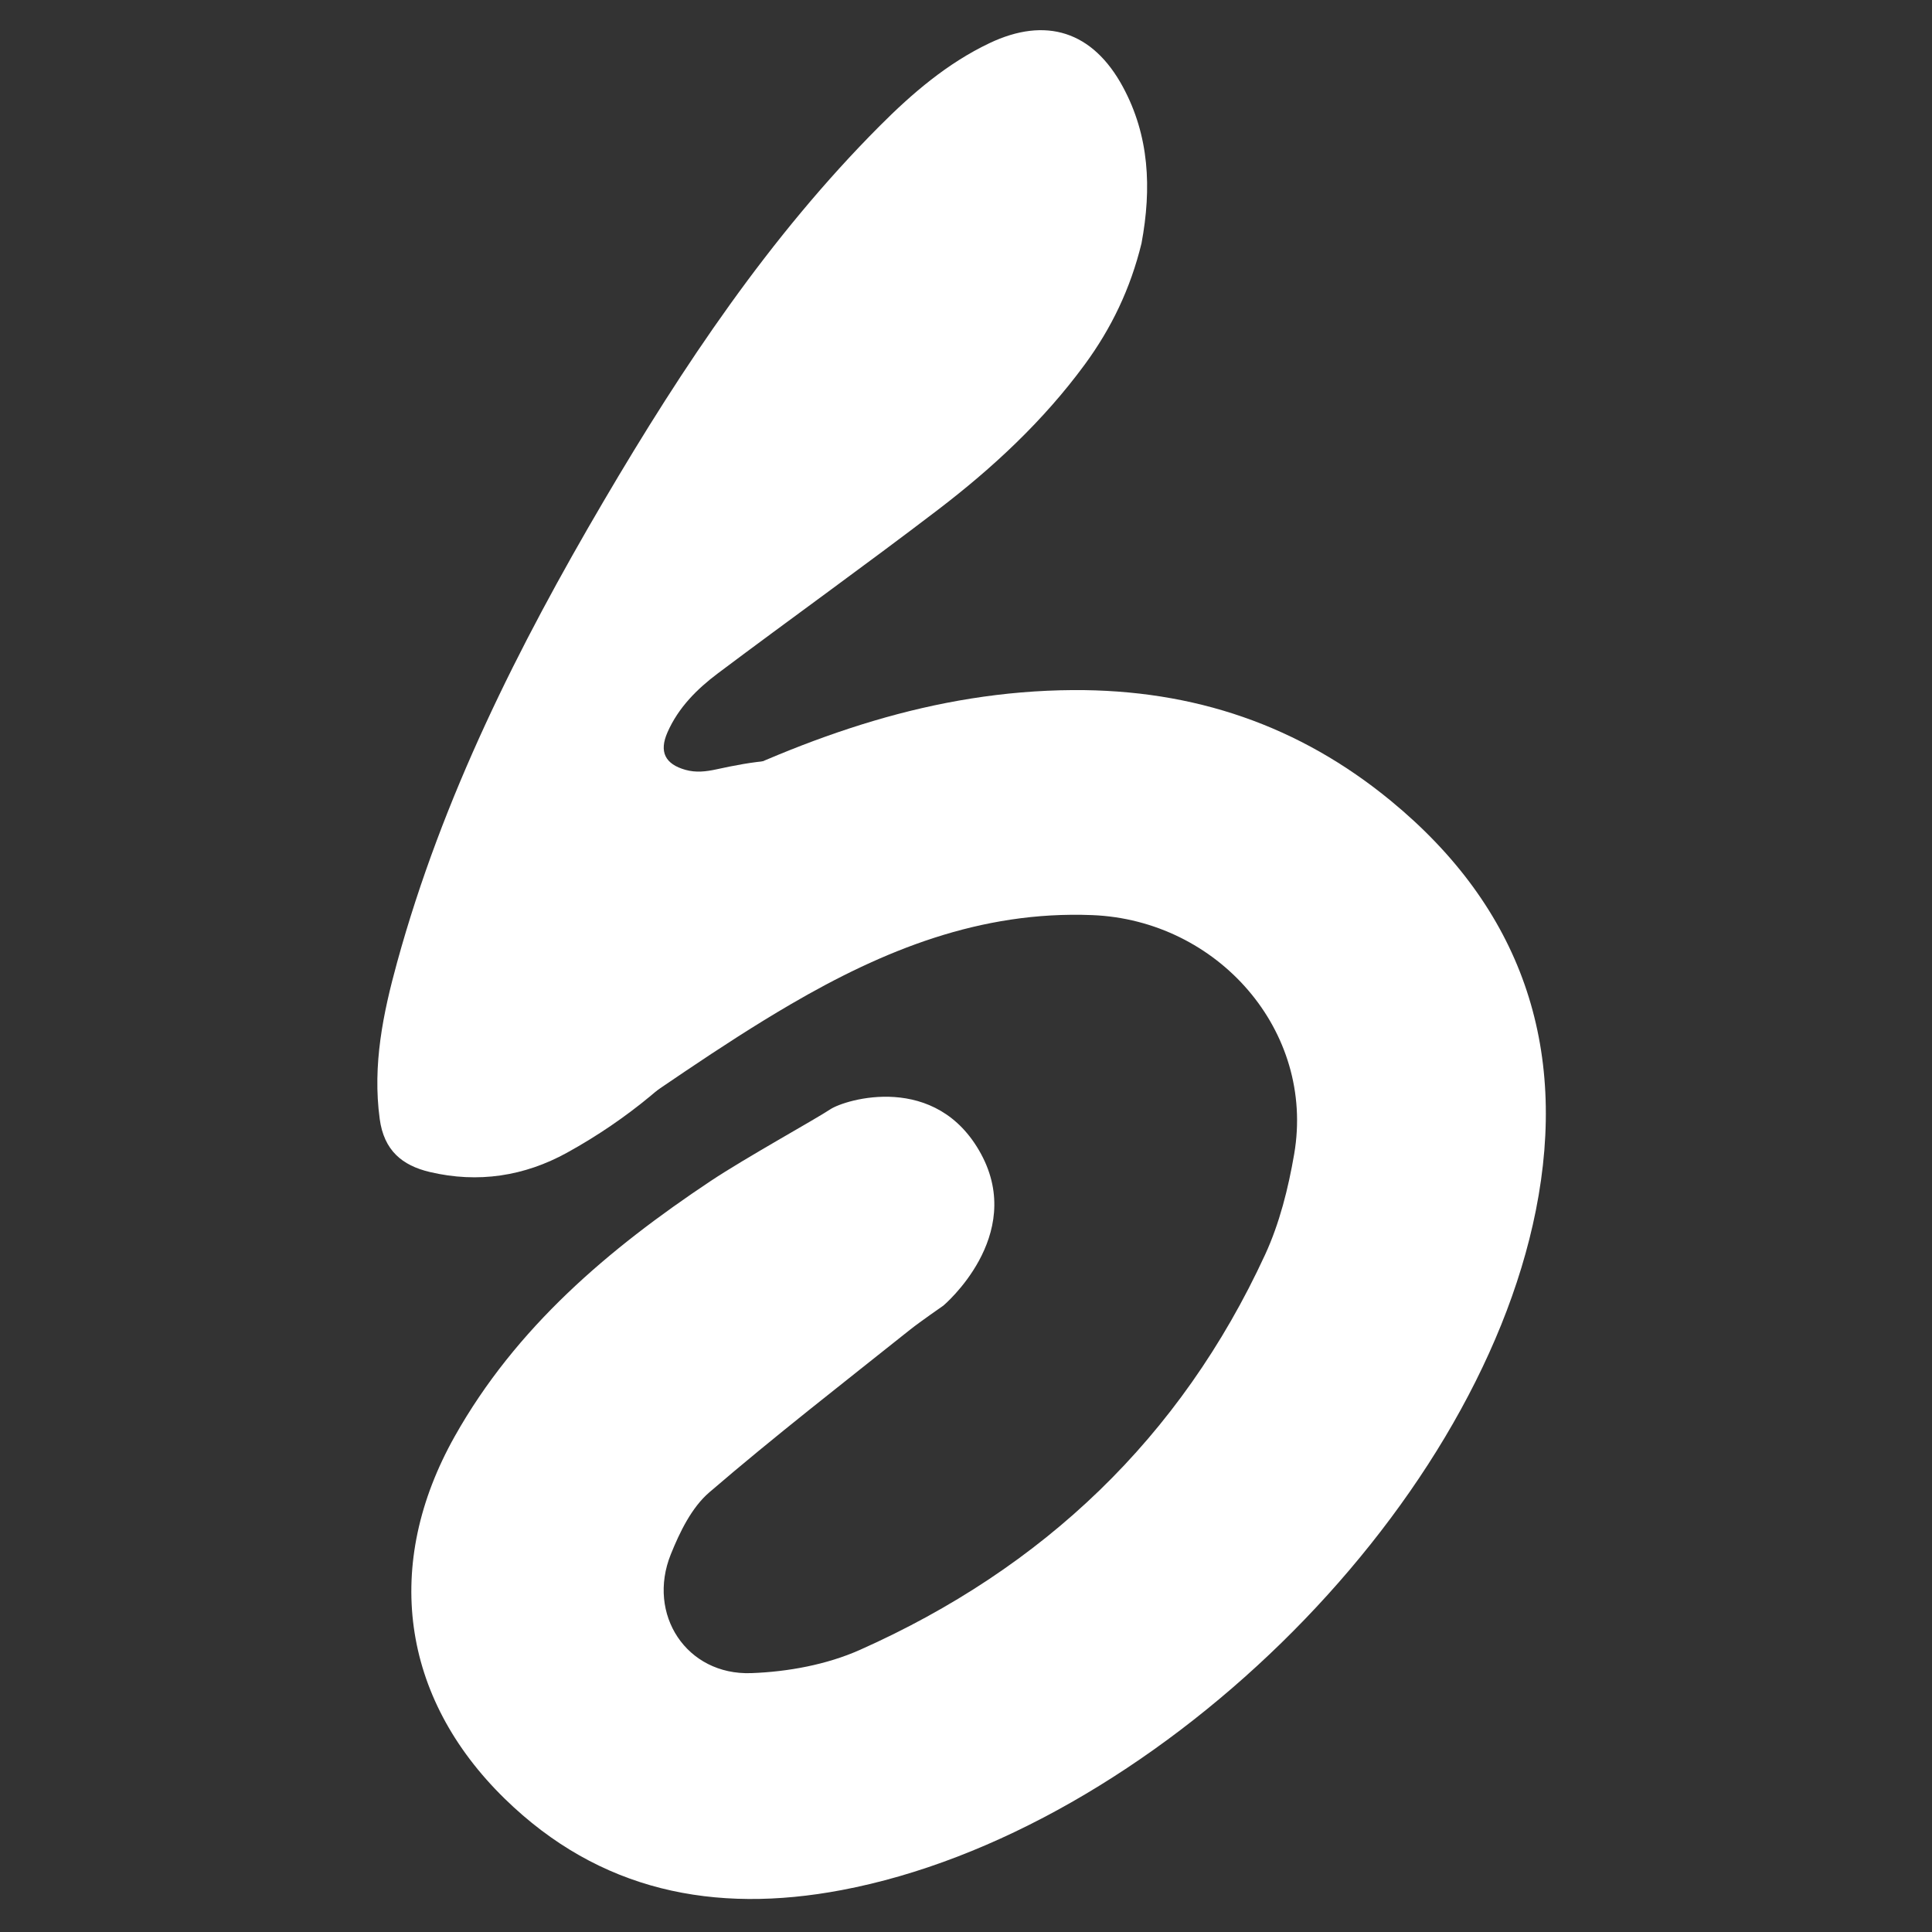
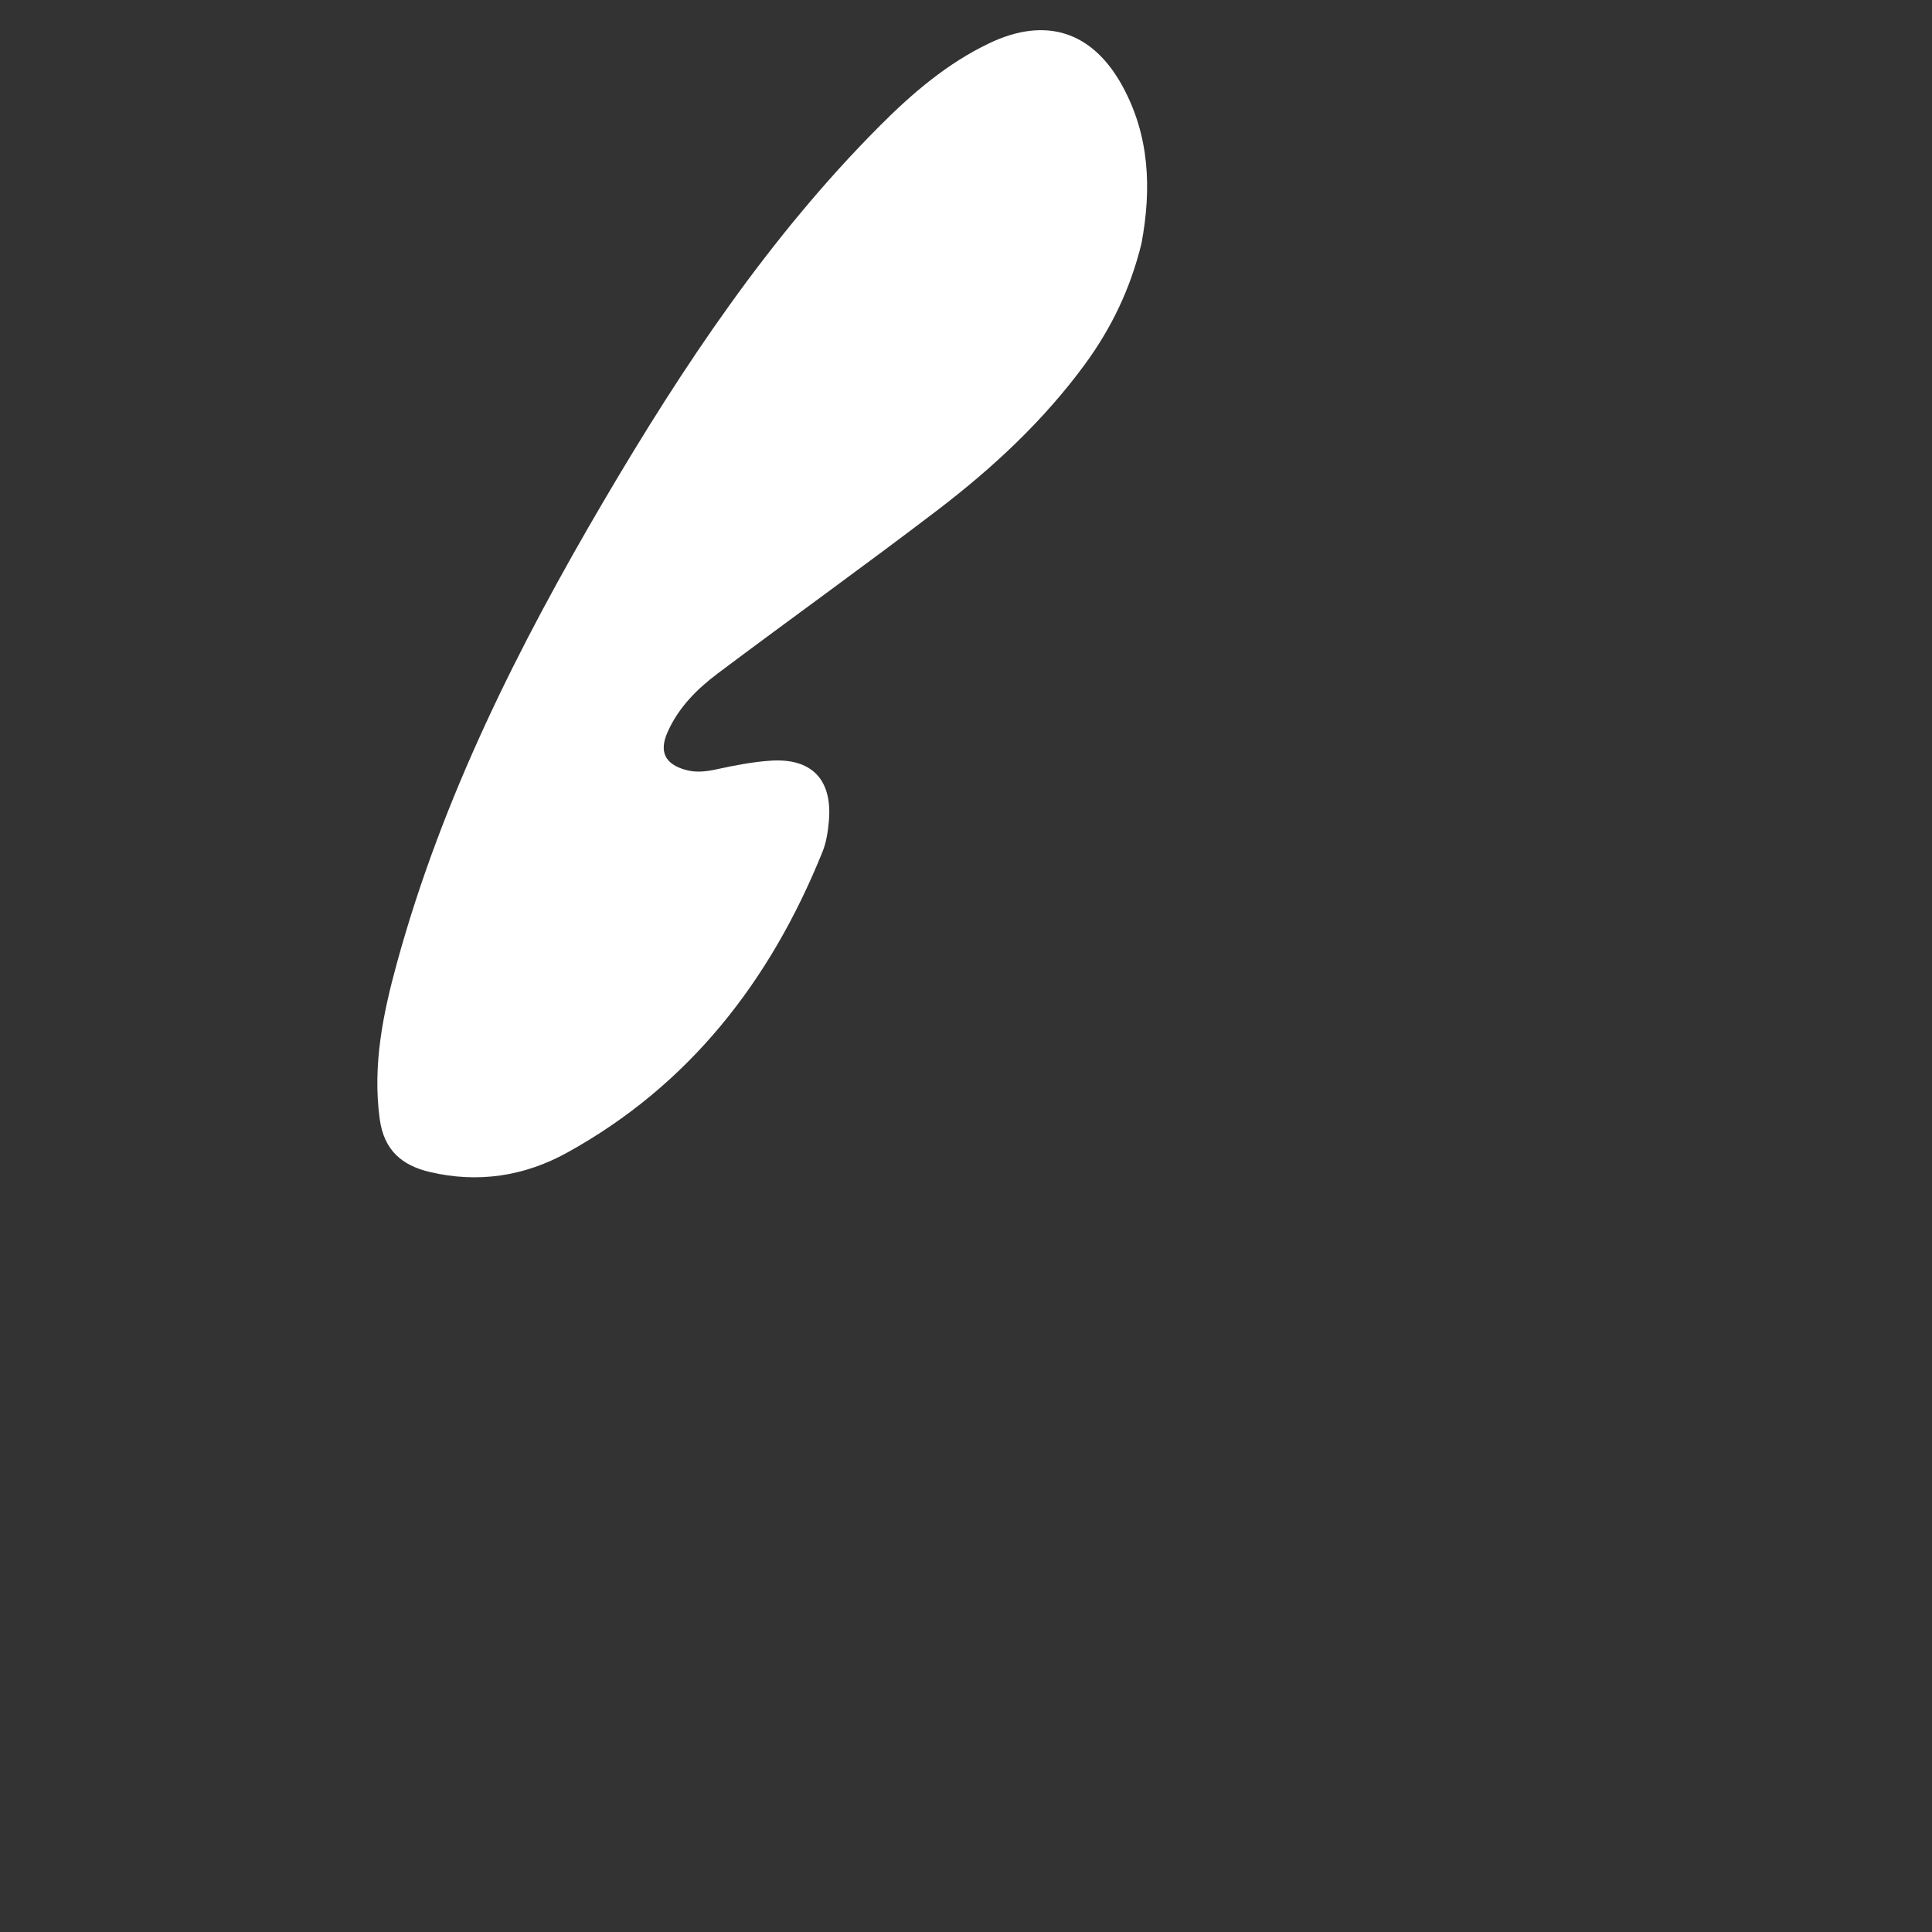
<svg xmlns="http://www.w3.org/2000/svg" width="128" height="128" viewBox="0 0 128 128" fill="none">
  <rect x="0" y="0" width="128" height="128" fill="#333333" stroke="none" />
-   <path d="M92.144 53.054C86.103 48.087 79.133 45.673 71.082 45.72C61.876 45.781 53.655 48.718 45.283 52.874L38.58 75.604C43.154 72.548 47.627 69.314 52.371 66.545C58.501 62.968 64.945 60.335 72.357 60.628C80.674 60.957 87.144 68.295 85.743 76.459C85.353 78.729 84.775 81.046 83.815 83.127C78.221 95.251 69.113 103.901 56.972 109.309C54.769 110.29 52.195 110.762 49.77 110.849C45.488 111.001 42.836 106.961 44.444 102.974C45.041 101.494 45.822 99.879 46.992 98.873C51.319 95.152 55.837 91.651 60.301 88.09C60.943 87.579 62.5 86.5 62.5 86.5C62.5 86.5 67.955 81.917 65 76.459C62.045 71 56 72.833 55 73.5C54 74.167 49.402 76.702 47.091 78.24C40.318 82.75 34.186 87.943 30.128 95.16C25.369 103.622 26.545 112.439 33.446 119.176C39.716 125.296 47.313 126.82 55.76 125.223C76.169 121.366 97.716 100.409 101.751 80.207C103.922 69.336 100.795 60.165 92.144 53.054Z" fill="white" />
  <path d="M75.628 16.12C76.308 12.461 76.144 8.993 74.395 5.757C72.399 2.066 69.289 1.081 65.549 2.862C62.767 4.187 60.447 6.171 58.282 8.344C50.977 15.672 45.257 24.245 40.012 33.17C34.335 42.83 29.315 52.823 26.309 63.76C25.383 67.131 24.671 70.549 25.157 74.135C25.44 76.221 26.642 77.215 28.475 77.648C31.673 78.403 34.743 77.928 37.573 76.366C45.64 71.913 51.031 65.019 54.493 56.433C54.749 55.798 54.857 55.076 54.916 54.383C55.153 51.625 53.756 50.221 51.069 50.396C49.84 50.477 48.645 50.715 47.45 50.974C46.775 51.121 46.103 51.199 45.416 51.005C44.067 50.626 43.652 49.812 44.223 48.517C44.947 46.872 46.184 45.645 47.563 44.609C52.399 40.979 57.314 37.459 62.12 33.79C65.763 31.009 69.119 27.895 71.873 24.143C73.629 21.75 74.892 19.136 75.628 16.12Z" fill="white" />
</svg>